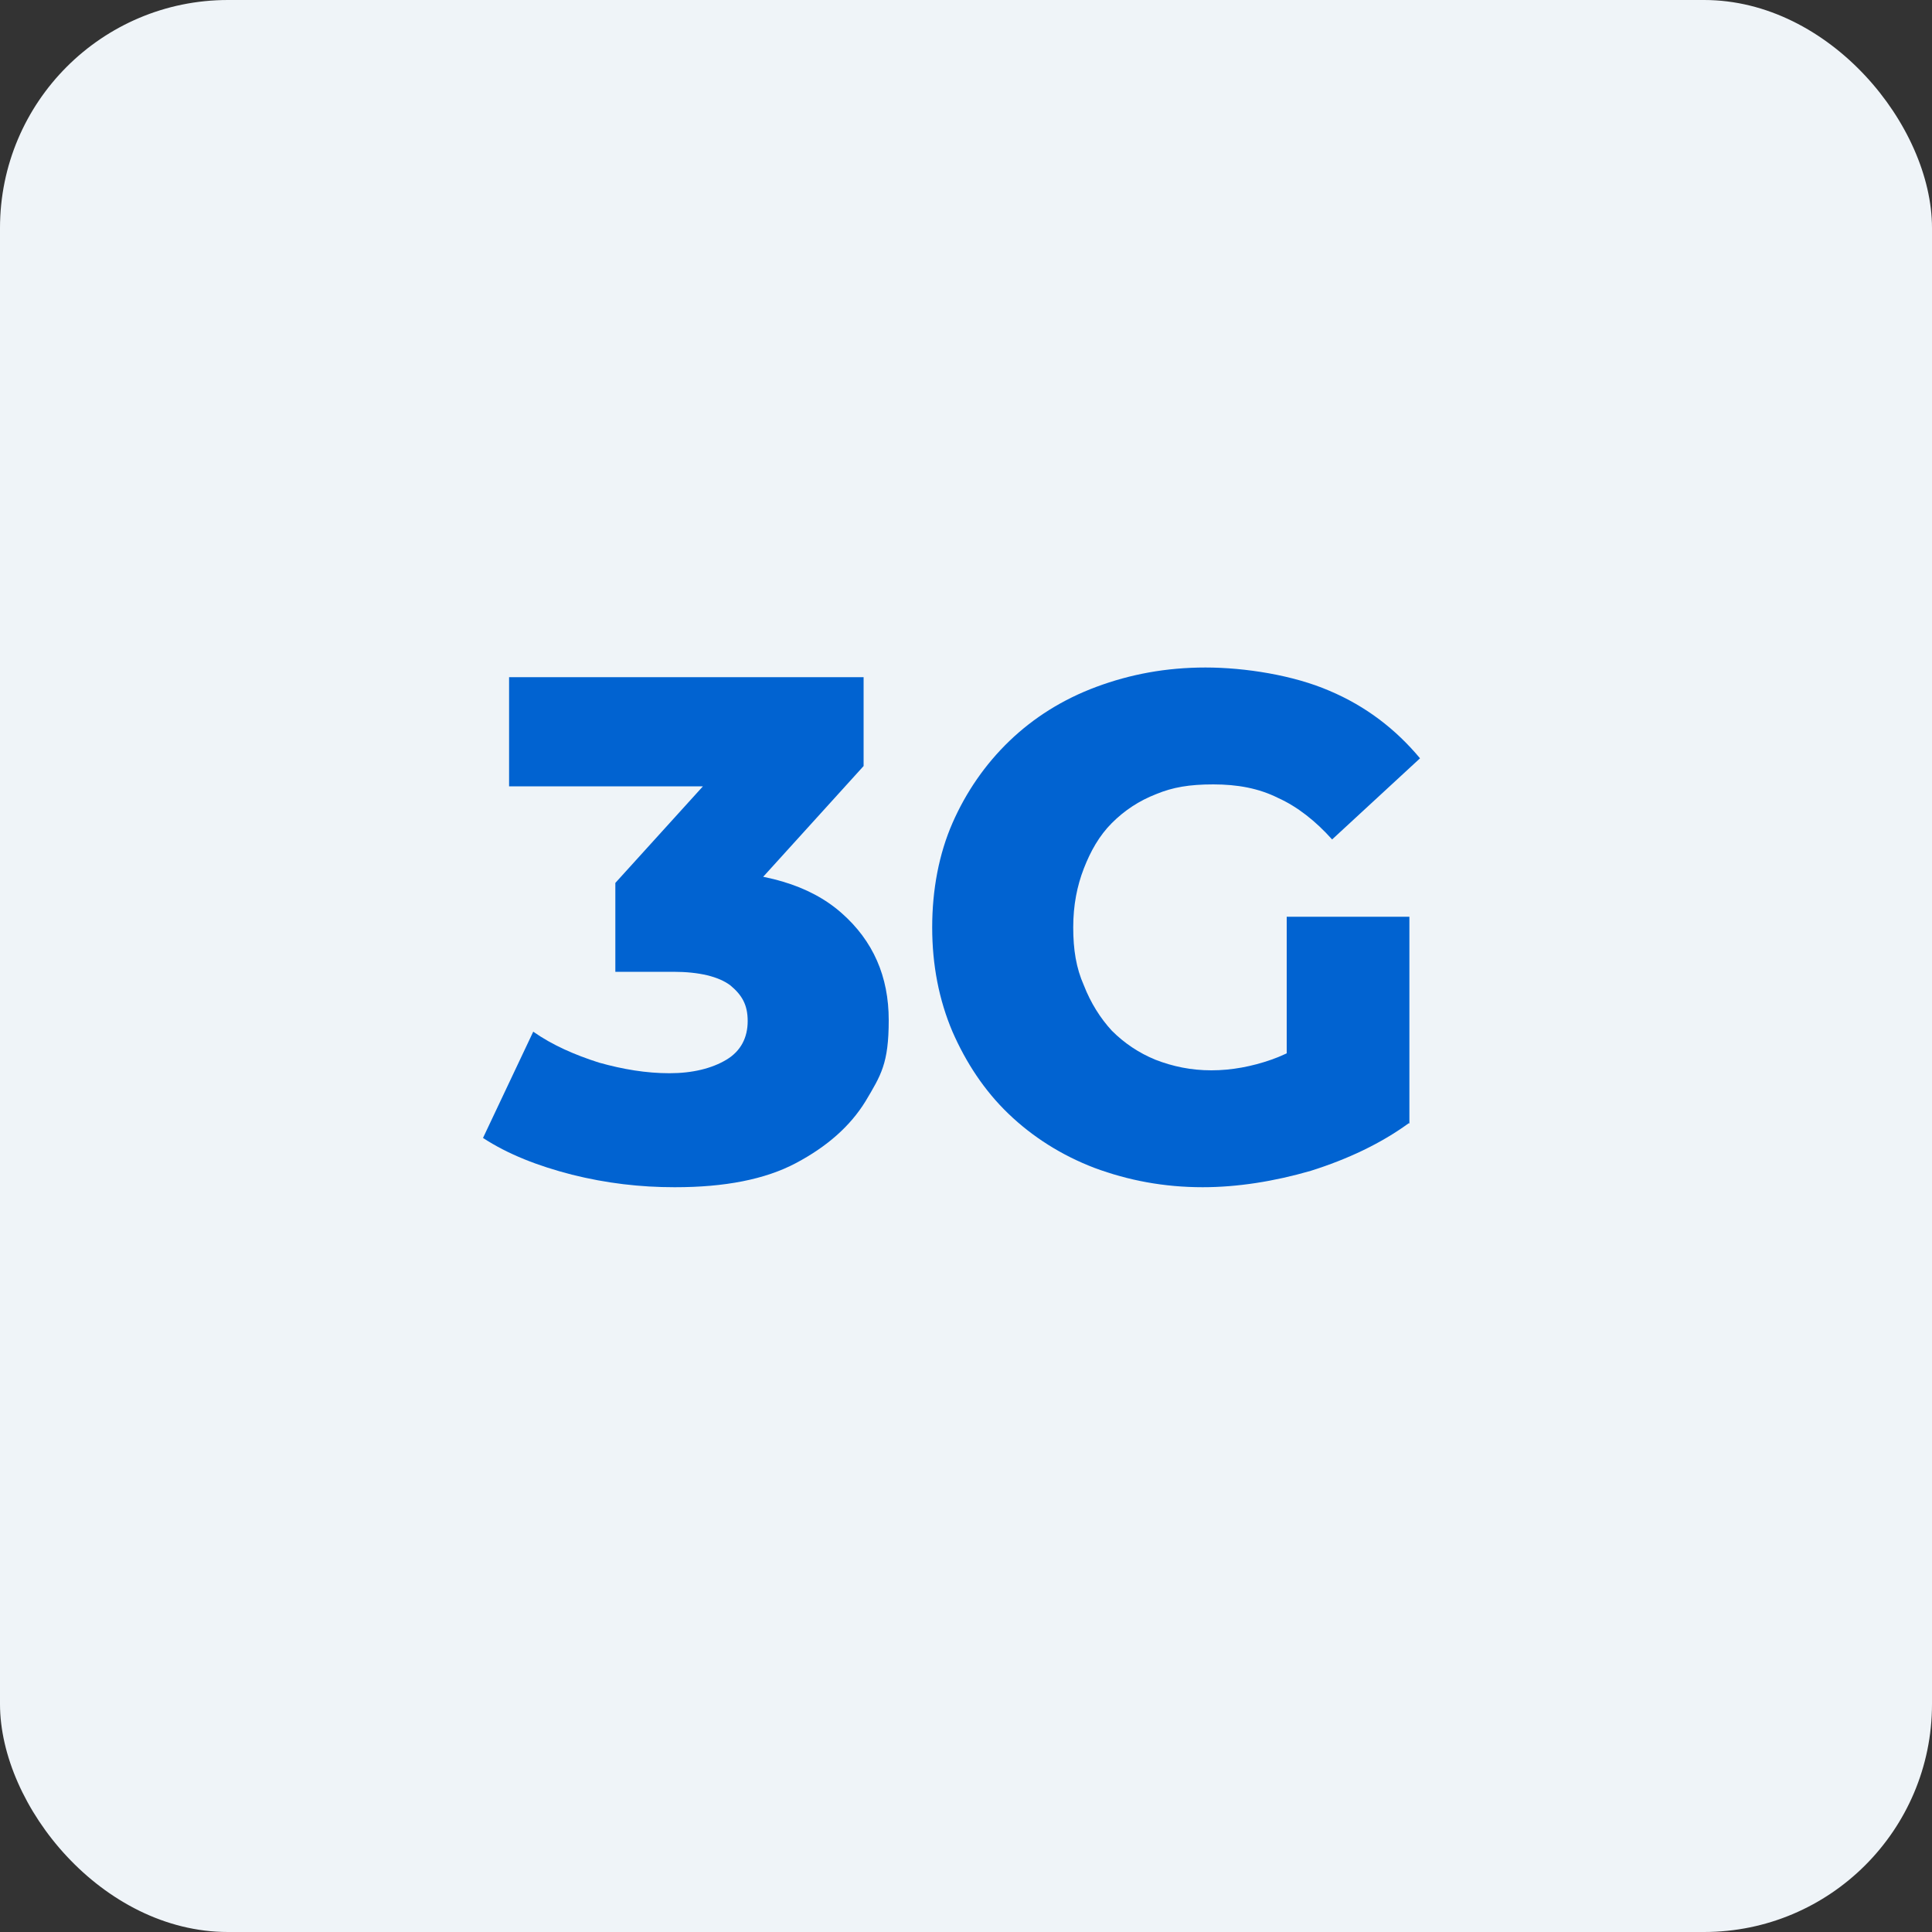
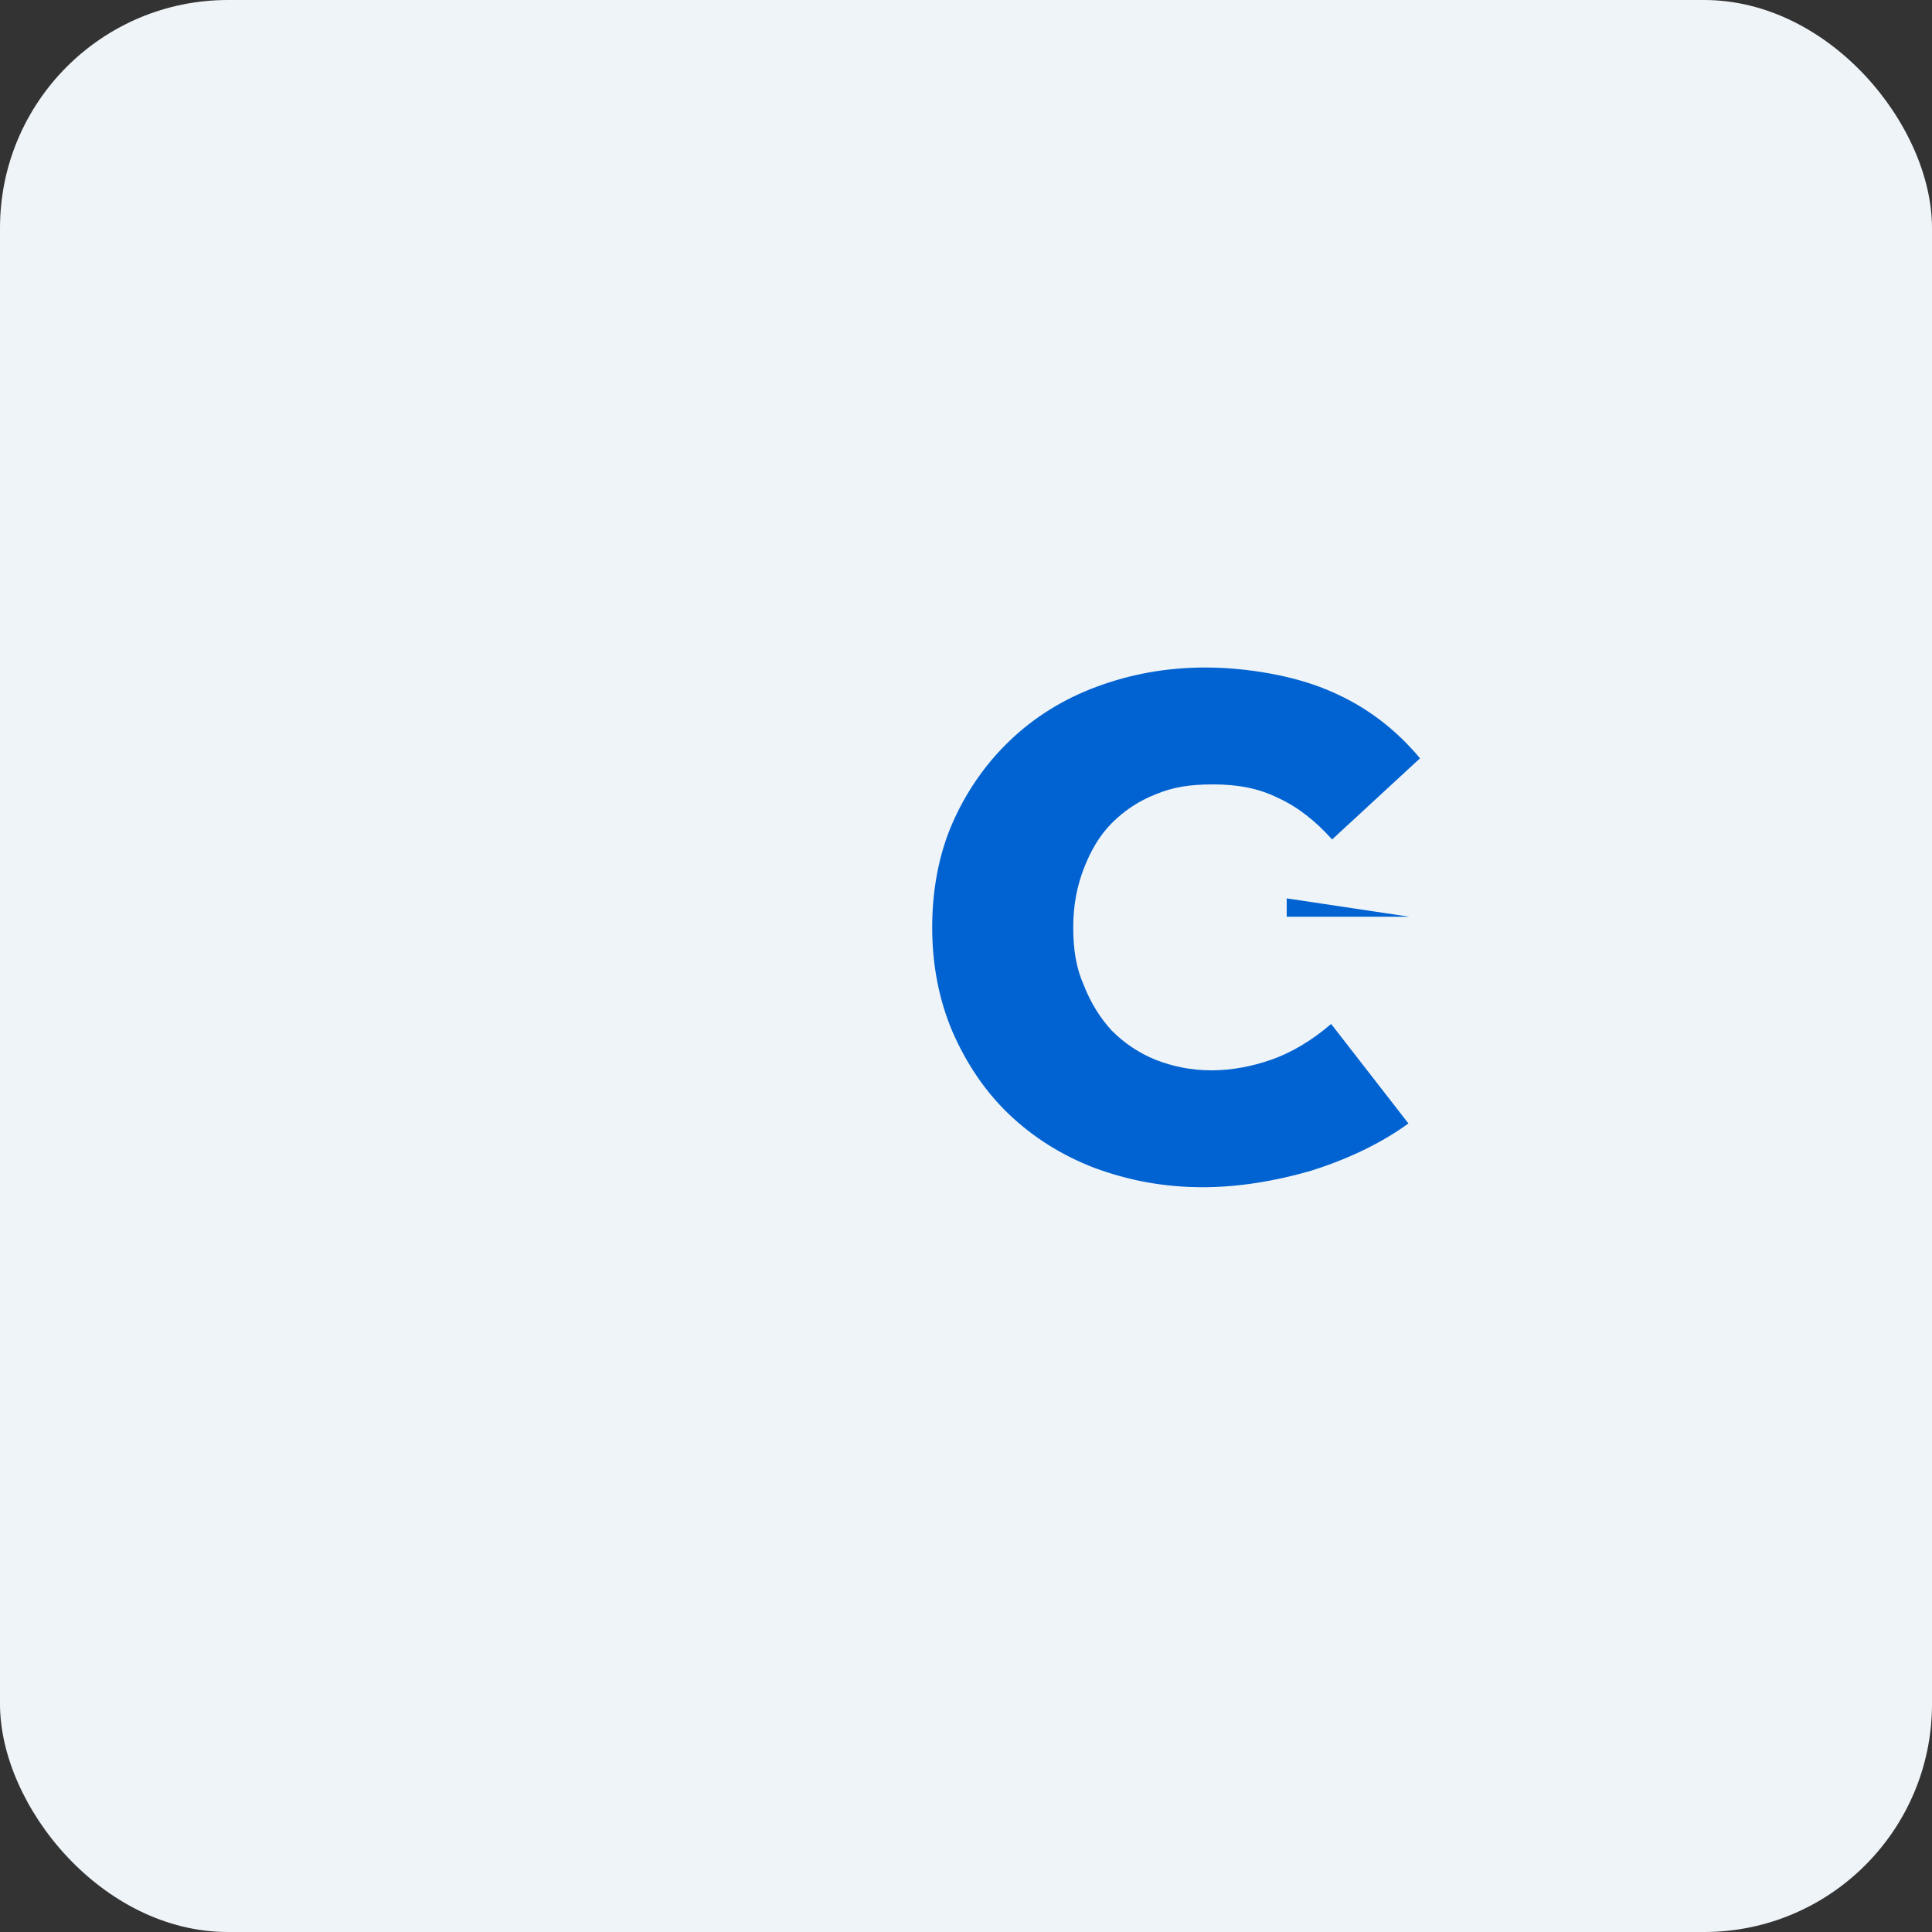
<svg xmlns="http://www.w3.org/2000/svg" id="Layer_1" data-name="Layer 1" version="1.1" viewBox="0 0 200 200">
  <rect x="0" y="0" width="200" height="200" fill="#333333" stroke="none" />
  <defs>
    <style>
      .cls-1 {
        fill: #0163d1;
      }

      .cls-1, .cls-2 {
        stroke-width: 0px;
      }

      .cls-2 {
        fill: #eff4f8;
      }
    </style>
  </defs>
  <rect class="cls-2" width="200" height="200" rx="23.6" ry="23.6" />
  <g>
-     <path class="cls-1" d="M69.8,122.9c-3.5,0-7-.4-10.6-1.3-3.5-.9-6.6-2.1-9.2-3.8l5.2-11c2,1.4,4.3,2.4,6.8,3.2,2.5.7,4.9,1.1,7.3,1.1s4.4-.5,5.9-1.4c1.5-.9,2.2-2.3,2.2-4s-.6-2.7-1.8-3.7c-1.2-.9-3.2-1.4-5.9-1.4h-6v-9.2l13.6-15,1.4,5h-26v-11.3h36.7v9.2l-13.6,15-7-4.1h3.9c6.3,0,11.1,1.4,14.4,4.3s4.9,6.6,4.9,11.1-.8,5.7-2.4,8.4c-1.6,2.6-4,4.7-7.2,6.4-3.2,1.7-7.4,2.5-12.5,2.5Z" />
-     <path class="cls-1" d="M124.5,122.9c-4,0-7.7-.7-11.2-2-3.4-1.3-6.4-3.2-8.9-5.6-2.5-2.4-4.4-5.3-5.8-8.5-1.4-3.3-2.1-6.9-2.1-10.8s.7-7.6,2.1-10.8,3.4-6.1,5.9-8.5,5.5-4.3,9-5.6c3.5-1.3,7.2-2,11.3-2s9.1.8,12.8,2.4c3.8,1.6,6.9,4,9.4,7l-9.1,8.4c-1.7-1.9-3.6-3.4-5.6-4.3-2-1-4.2-1.4-6.7-1.4s-4.2.3-5.9,1c-1.8.7-3.3,1.7-4.6,3-1.3,1.3-2.2,2.9-2.9,4.7-.7,1.8-1.1,3.8-1.1,6.1s.3,4.2,1.1,6c.7,1.8,1.7,3.4,2.9,4.7,1.3,1.3,2.8,2.3,4.5,3,1.8.7,3.7,1.1,5.8,1.1s4.2-.4,6.2-1.1c2-.7,4.1-1.9,6.2-3.7l8,10.3c-2.9,2.1-6.3,3.7-10.1,4.9-3.8,1.1-7.6,1.7-11.2,1.7ZM133.2,114.4v-19.5h12.7v21.4l-12.7-1.9Z" />
+     <path class="cls-1" d="M124.5,122.9c-4,0-7.7-.7-11.2-2-3.4-1.3-6.4-3.2-8.9-5.6-2.5-2.4-4.4-5.3-5.8-8.5-1.4-3.3-2.1-6.9-2.1-10.8s.7-7.6,2.1-10.8,3.4-6.1,5.9-8.5,5.5-4.3,9-5.6c3.5-1.3,7.2-2,11.3-2s9.1.8,12.8,2.4c3.8,1.6,6.9,4,9.4,7l-9.1,8.4c-1.7-1.9-3.6-3.4-5.6-4.3-2-1-4.2-1.4-6.7-1.4s-4.2.3-5.9,1c-1.8.7-3.3,1.7-4.6,3-1.3,1.3-2.2,2.9-2.9,4.7-.7,1.8-1.1,3.8-1.1,6.1s.3,4.2,1.1,6c.7,1.8,1.7,3.4,2.9,4.7,1.3,1.3,2.8,2.3,4.5,3,1.8.7,3.7,1.1,5.8,1.1s4.2-.4,6.2-1.1c2-.7,4.1-1.9,6.2-3.7l8,10.3c-2.9,2.1-6.3,3.7-10.1,4.9-3.8,1.1-7.6,1.7-11.2,1.7ZM133.2,114.4v-19.5h12.7l-12.7-1.9Z" />
  </g>
</svg>